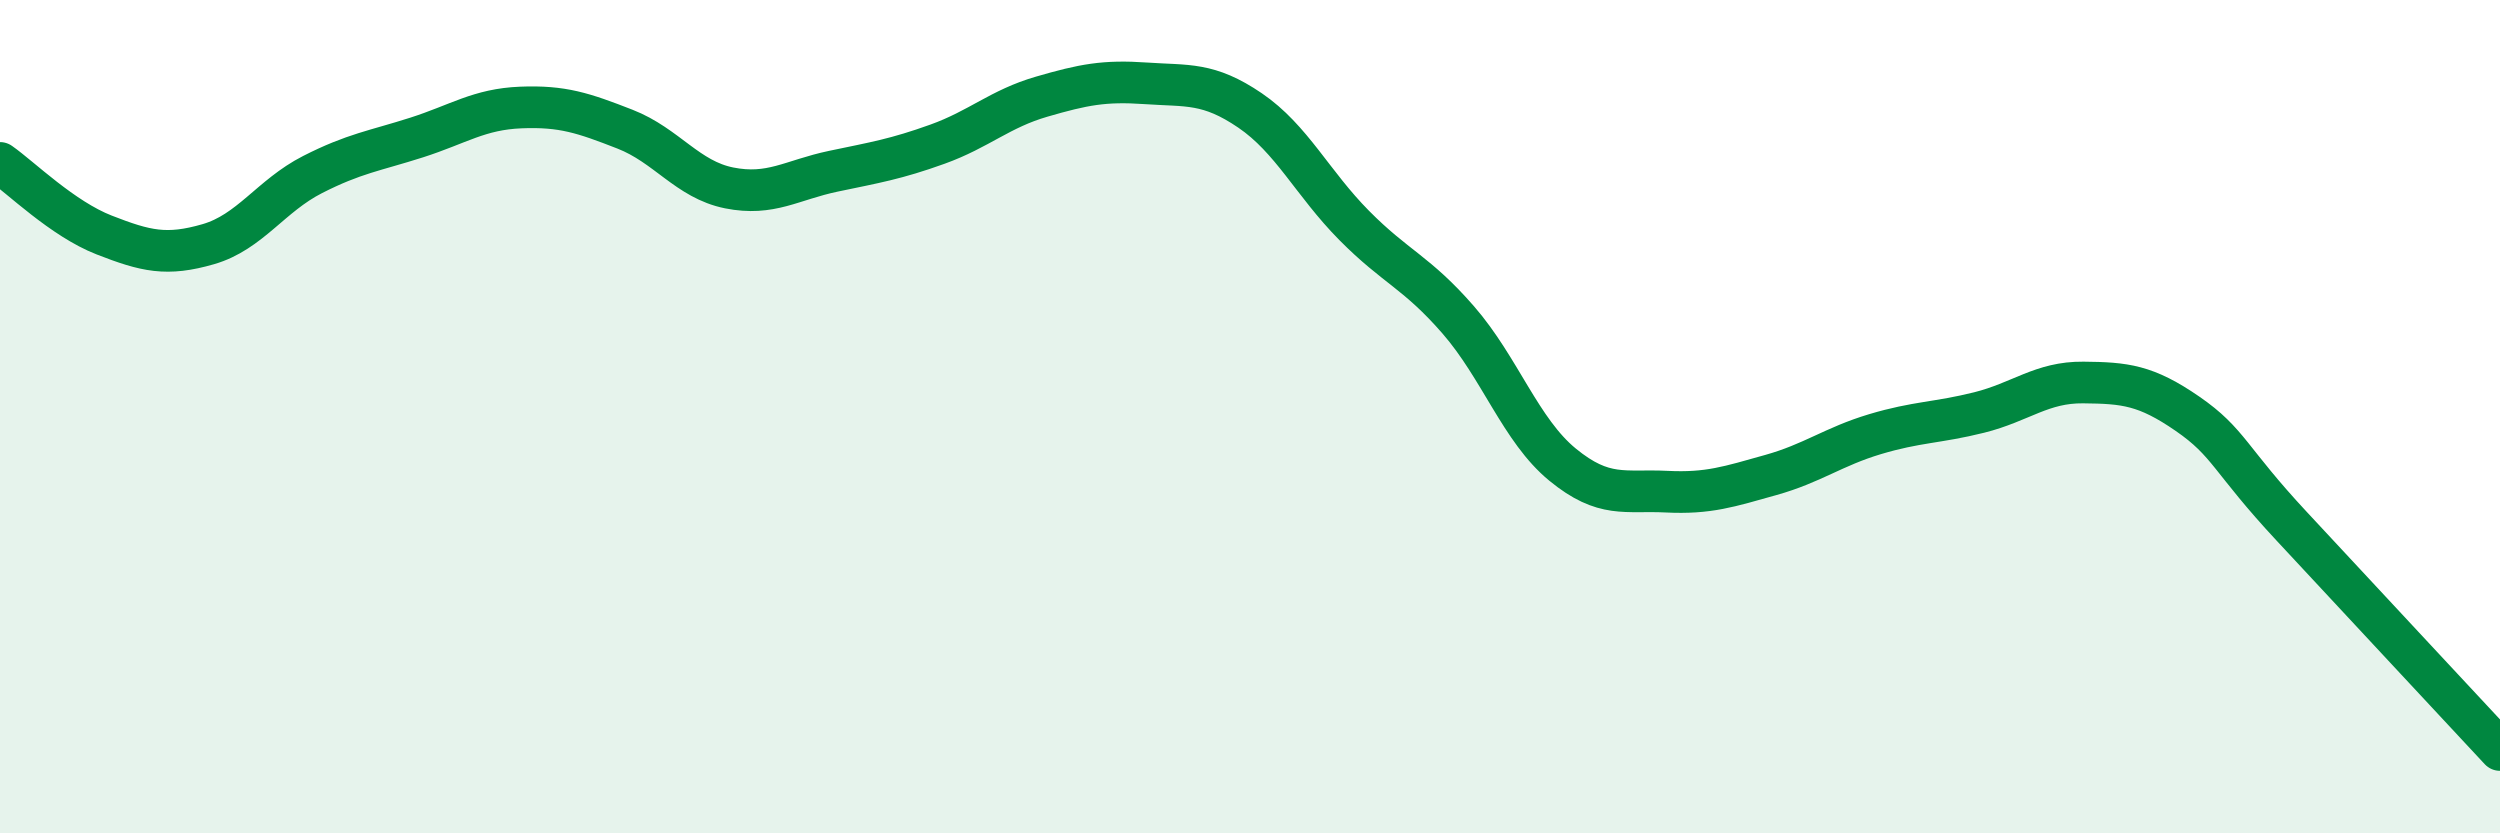
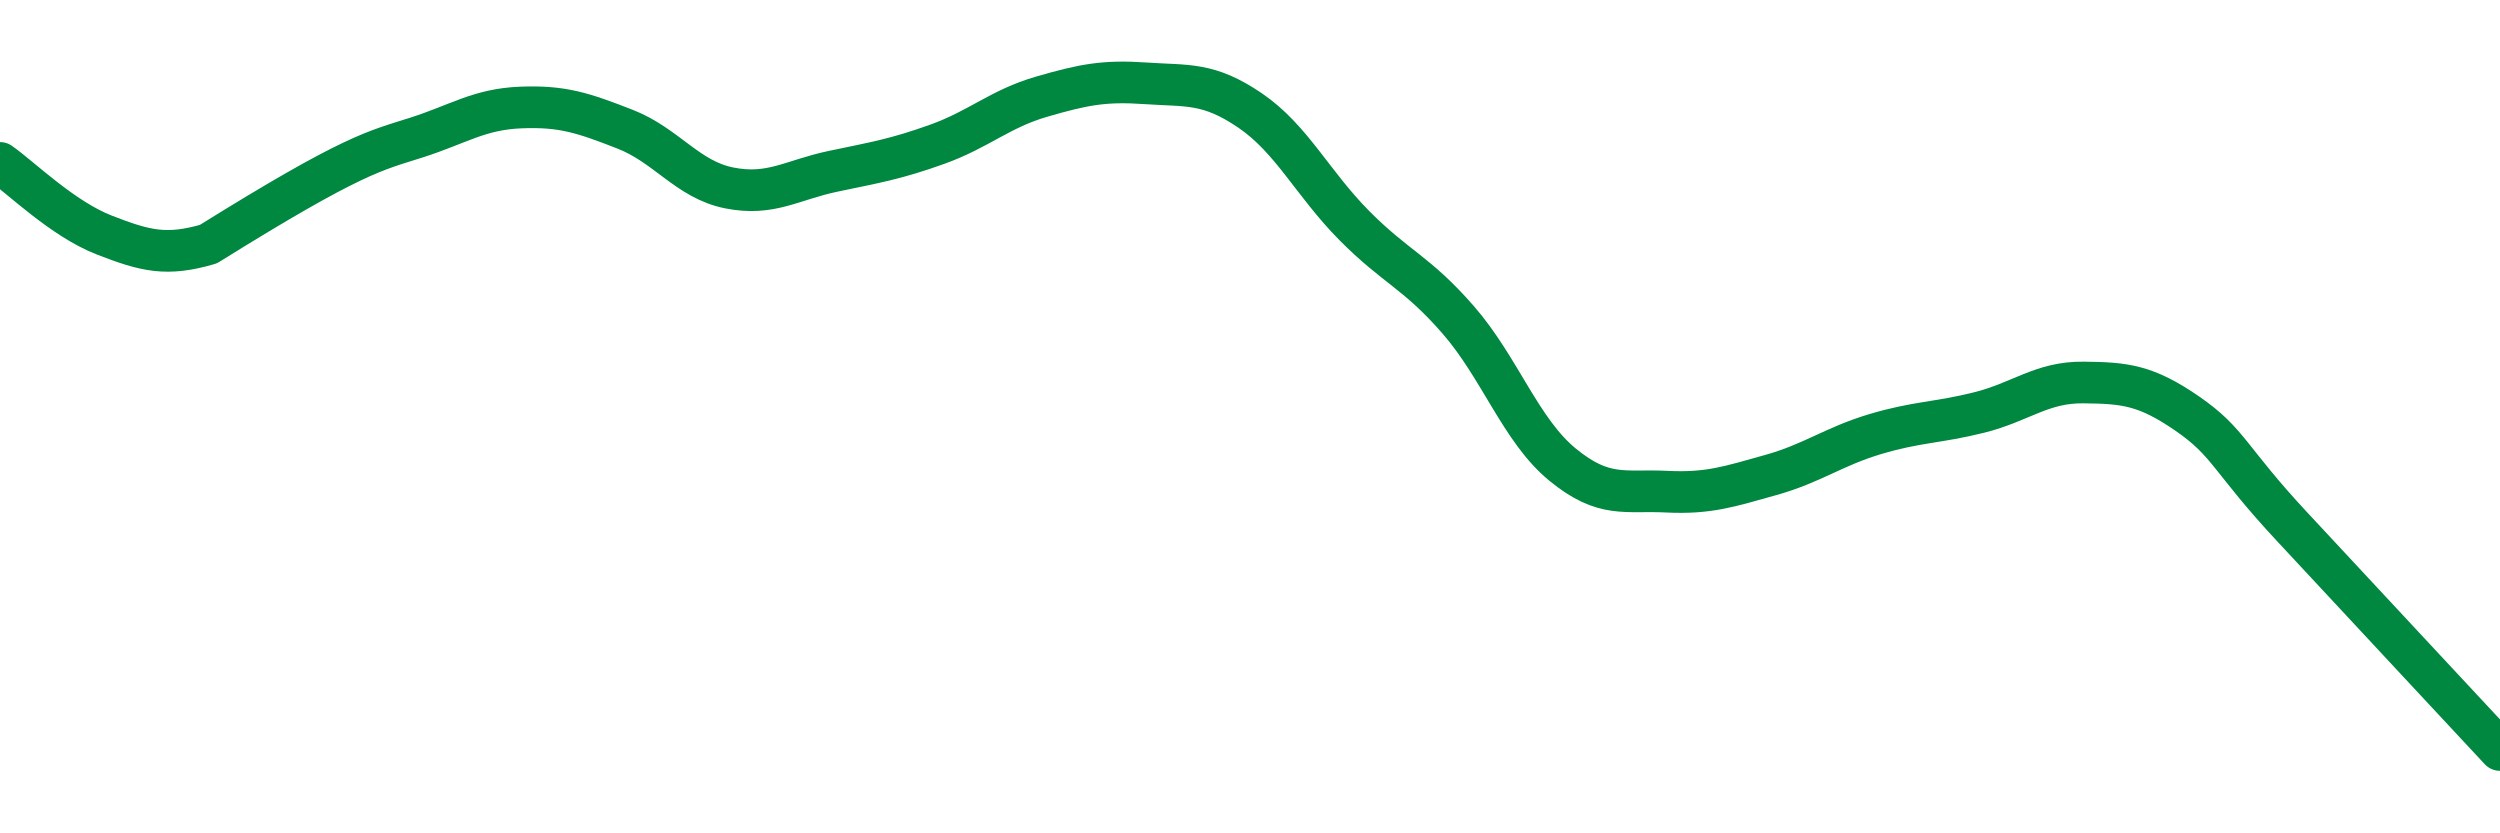
<svg xmlns="http://www.w3.org/2000/svg" width="60" height="20" viewBox="0 0 60 20">
-   <path d="M 0,3.91 C 0.5,4.26 1.5,5.25 2.5,5.64 C 3.5,6.03 4,6.15 5,5.86 C 6,5.57 6.5,4.7 7.5,4.19 C 8.5,3.68 9,3.62 10,3.3 C 11,2.98 11.5,2.62 12.5,2.58 C 13.5,2.54 14,2.71 15,3.1 C 16,3.49 16.5,4.31 17.5,4.51 C 18.5,4.71 19,4.32 20,4.11 C 21,3.9 21.5,3.82 22.5,3.46 C 23.5,3.1 24,2.61 25,2.32 C 26,2.03 26.5,1.93 27.5,2 C 28.5,2.07 29,1.97 30,2.65 C 31,3.33 31.5,4.4 32.5,5.41 C 33.5,6.42 34,6.53 35,7.68 C 36,8.83 36.5,10.33 37.5,11.15 C 38.5,11.97 39,11.75 40,11.8 C 41,11.85 41.5,11.68 42.5,11.4 C 43.5,11.12 44,10.72 45,10.42 C 46,10.12 46.5,10.15 47.5,9.9 C 48.5,9.65 49,9.17 50,9.18 C 51,9.19 51.5,9.24 52.5,9.93 C 53.5,10.62 53.5,11.02 55,12.63 C 56.5,14.24 59,16.93 60,18L60 20L0 20Z" fill="#008740" opacity="0.1" stroke-linecap="round" stroke-linejoin="round" />
-   <path d="M 0,3.91 C 0.5,4.26 1.5,5.25 2.5,5.64 C 3.5,6.03 4,6.15 5,5.86 C 6,5.57 6.5,4.7 7.5,4.19 C 8.5,3.68 9,3.62 10,3.3 C 11,2.98 11.5,2.62 12.5,2.58 C 13.5,2.54 14,2.71 15,3.1 C 16,3.49 16.5,4.31 17.5,4.51 C 18.5,4.71 19,4.32 20,4.11 C 21,3.9 21.5,3.82 22.5,3.46 C 23.5,3.1 24,2.61 25,2.32 C 26,2.03 26.5,1.93 27.5,2 C 28.5,2.07 29,1.97 30,2.65 C 31,3.33 31.5,4.4 32.5,5.41 C 33.5,6.42 34,6.53 35,7.68 C 36,8.83 36.5,10.33 37.5,11.15 C 38.5,11.97 39,11.75 40,11.8 C 41,11.85 41.5,11.68 42.5,11.4 C 43.5,11.12 44,10.72 45,10.42 C 46,10.12 46.5,10.15 47.5,9.9 C 48.5,9.65 49,9.17 50,9.18 C 51,9.19 51.5,9.24 52.5,9.93 C 53.5,10.62 53.5,11.02 55,12.63 C 56.5,14.24 59,16.93 60,18" stroke="#008740" stroke-width="1" fill="none" stroke-linecap="round" stroke-linejoin="round" />
+   <path d="M 0,3.91 C 0.5,4.26 1.5,5.25 2.5,5.64 C 3.5,6.03 4,6.15 5,5.86 C 8.5,3.68 9,3.62 10,3.3 C 11,2.98 11.5,2.62 12.5,2.58 C 13.5,2.54 14,2.71 15,3.1 C 16,3.49 16.5,4.31 17.5,4.51 C 18.5,4.71 19,4.32 20,4.11 C 21,3.9 21.5,3.82 22.5,3.46 C 23.5,3.1 24,2.61 25,2.32 C 26,2.03 26.5,1.93 27.5,2 C 28.5,2.07 29,1.97 30,2.65 C 31,3.33 31.5,4.4 32.5,5.41 C 33.5,6.42 34,6.53 35,7.68 C 36,8.83 36.5,10.33 37.5,11.15 C 38.5,11.97 39,11.75 40,11.8 C 41,11.85 41.5,11.68 42.5,11.4 C 43.5,11.12 44,10.72 45,10.42 C 46,10.12 46.5,10.15 47.5,9.9 C 48.5,9.65 49,9.17 50,9.18 C 51,9.19 51.5,9.24 52.5,9.93 C 53.5,10.62 53.5,11.02 55,12.63 C 56.5,14.24 59,16.93 60,18" stroke="#008740" stroke-width="1" fill="none" stroke-linecap="round" stroke-linejoin="round" />
</svg>